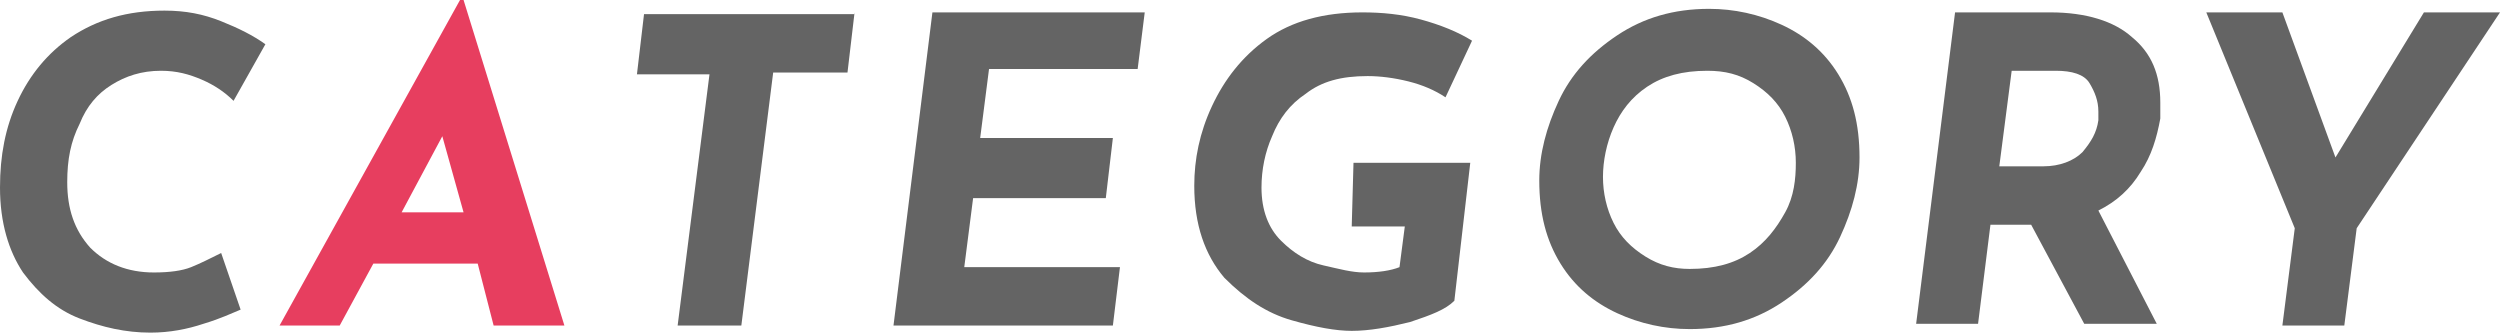
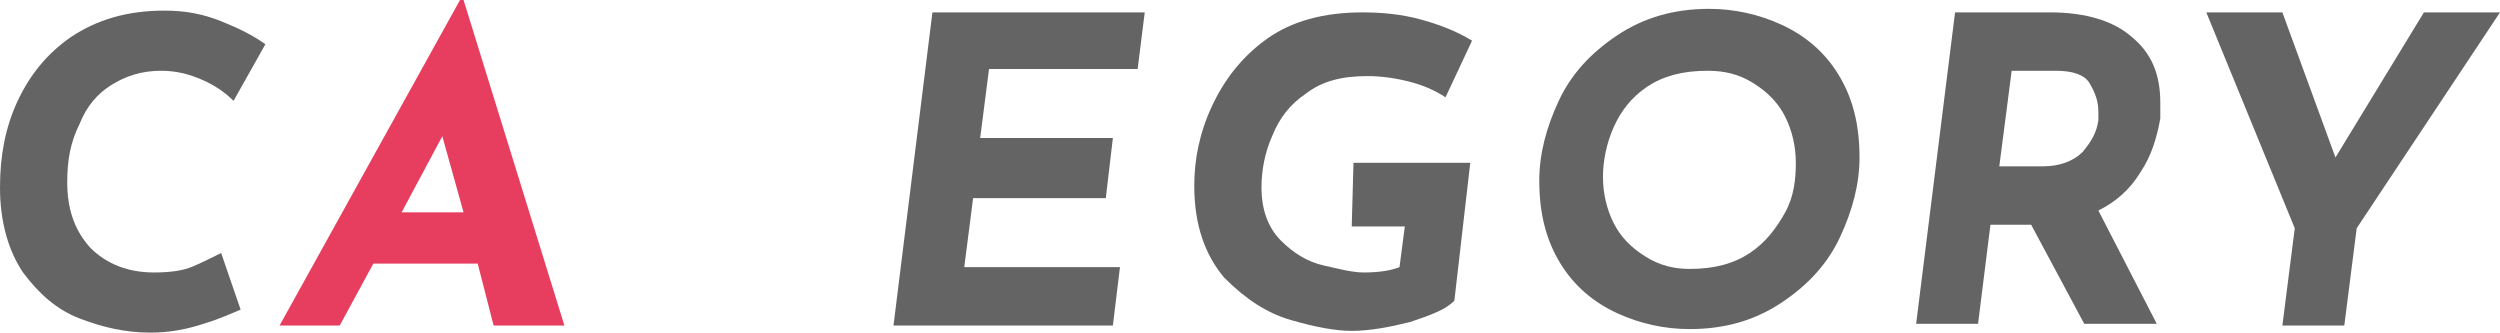
<svg xmlns="http://www.w3.org/2000/svg" version="1.1" id="レイヤー_1" x="0px" y="0px" viewBox="0 0 141.3 18.8" style="enable-background:new 0 0 141.3 18.8;" xml:space="preserve">
  <style type="text/css">
	.st0{enable-background:new    ;}
	.st1{fill:#646464;}
	.st2{fill:#E73E5F;}
</style>
  <g>
    <g class="st0">
      <path class="st1" d="M11.5,18.3c-0.9,0.3-1.9,0.5-3,0.5c-1.4,0-2.7-0.3-4-0.8s-2.3-1.4-3.2-2.6C0.5,14.2,0,12.6,0,10.6    c0-1.8,0.3-3.4,1-4.9S2.7,3,4,2.1c1.5-1,3.2-1.5,5.3-1.5c1.2,0,2.2,0.2,3.2,0.6S14.3,2,15,2.5l-1.8,3.2c-0.5-0.5-1.1-0.9-1.8-1.2    C10.7,4.2,10,4,9.1,4C8,4,7.1,4.3,6.3,4.8S4.9,6,4.5,7C4,8,3.8,9,3.8,10.3c0,1.5,0.4,2.7,1.3,3.7c0.9,0.9,2.1,1.4,3.6,1.4    c0.9,0,1.6-0.1,2.1-0.3s1.1-0.5,1.7-0.8l1.1,3.2C13.1,17.7,12.5,18,11.5,18.3z" />
    </g>
    <g class="st0">
      <path class="st2" d="M27,14.9h-5.9l-1.9,3.5h-3.4L26,0h0.2l5.7,18.4h-4L27,14.9z M26.2,12L25,7.7L22.7,12H26.2z" />
    </g>
    <g class="st0">
-       <path class="st1" d="M48.3,0.7l-0.4,3.4h-4.2l-1.8,14.3h-3.6l1.8-14.2H36l0.4-3.4h11.9V0.7z" />
      <path class="st1" d="M64.7,0.7l-0.4,3.2h-8.4l-0.5,3.9h7.5l-0.4,3.4H55l-0.5,3.9h8.8l-0.4,3.3H50.5l2.2-17.7    C52.7,0.7,64.7,0.7,64.7,0.7z" />
      <path class="st1" d="M79.7,18.2c-1.2,0.3-2.3,0.5-3.3,0.5c-0.9,0-2-0.2-3.4-0.6s-2.6-1.2-3.8-2.4c-1.1-1.3-1.7-3-1.7-5.2    c0-1.5,0.3-3,1-4.5s1.7-2.8,3.1-3.8s3.2-1.5,5.4-1.5c1.1,0,2.2,0.1,3.3,0.4c1.1,0.3,2.1,0.7,2.9,1.2l-1.5,3.2    c-0.6-0.4-1.3-0.7-2.1-0.9c-0.8-0.2-1.6-0.3-2.3-0.3c-1.5,0-2.6,0.3-3.5,1c-0.9,0.6-1.5,1.4-1.9,2.4c-0.4,0.9-0.6,1.9-0.6,2.9    c0,1.3,0.4,2.3,1.1,3s1.5,1.2,2.4,1.4s1.6,0.4,2.3,0.4c0.8,0,1.5-0.1,2-0.3l0.3-2.3h-3l0.1-3.6h6.6L82.2,17    C81.7,17.5,80.9,17.8,79.7,18.2z" />
      <path class="st1" d="M91.4,17.7c-1.3-0.6-2.4-1.5-3.2-2.8c-0.8-1.3-1.2-2.8-1.2-4.7c0-1.5,0.4-3,1.1-4.5S89.9,3,91.4,2    s3.2-1.5,5.2-1.5c1.4,0,2.8,0.3,4.1,0.9s2.4,1.5,3.2,2.8c0.8,1.3,1.2,2.8,1.2,4.7c0,1.5-0.4,3-1.1,4.5s-1.8,2.7-3.3,3.7    s-3.2,1.5-5.2,1.5C94.1,18.6,92.7,18.3,91.4,17.7z M98.9,14.3c0.9-0.6,1.5-1.4,2-2.3s0.6-1.9,0.6-2.8c0-0.9-0.2-1.8-0.6-2.6    s-1-1.4-1.8-1.9S97.5,4,96.5,4c-1.4,0-2.5,0.3-3.4,0.9s-1.5,1.4-1.9,2.3s-0.6,1.9-0.6,2.8c0,0.9,0.2,1.8,0.6,2.6s1,1.4,1.8,1.9    s1.6,0.7,2.5,0.7C96.9,15.2,98,14.9,98.9,14.3z" />
      <path class="st1" d="M121,9.7c-0.6,1-1.4,1.7-2.4,2.2l3.3,6.4h-4.1l-3-5.6h-2.3l-0.7,5.6h-3.5l2.2-17.6h5.4c2,0,3.6,0.5,4.6,1.4    c1.1,0.9,1.6,2.1,1.6,3.7c0,0.2,0,0.4,0,0.9C121.9,7.8,121.6,8.8,121,9.7z M113,9.4h2.5c0.9,0,1.7-0.3,2.2-0.8    c0.5-0.6,0.8-1.1,0.9-1.8c0-0.1,0-0.2,0-0.5c0-0.6-0.2-1.1-0.5-1.6s-1-0.7-1.9-0.7h-2.5L113,9.4z" />
      <path class="st1" d="M141.3,0.7l-8.1,12.2l-0.7,5.5H129l0.7-5.5l-5-12.2h4.3l3,8.2l5-8.2C137,0.7,141.3,0.7,141.3,0.7z" />
    </g>
  </g>
</svg>